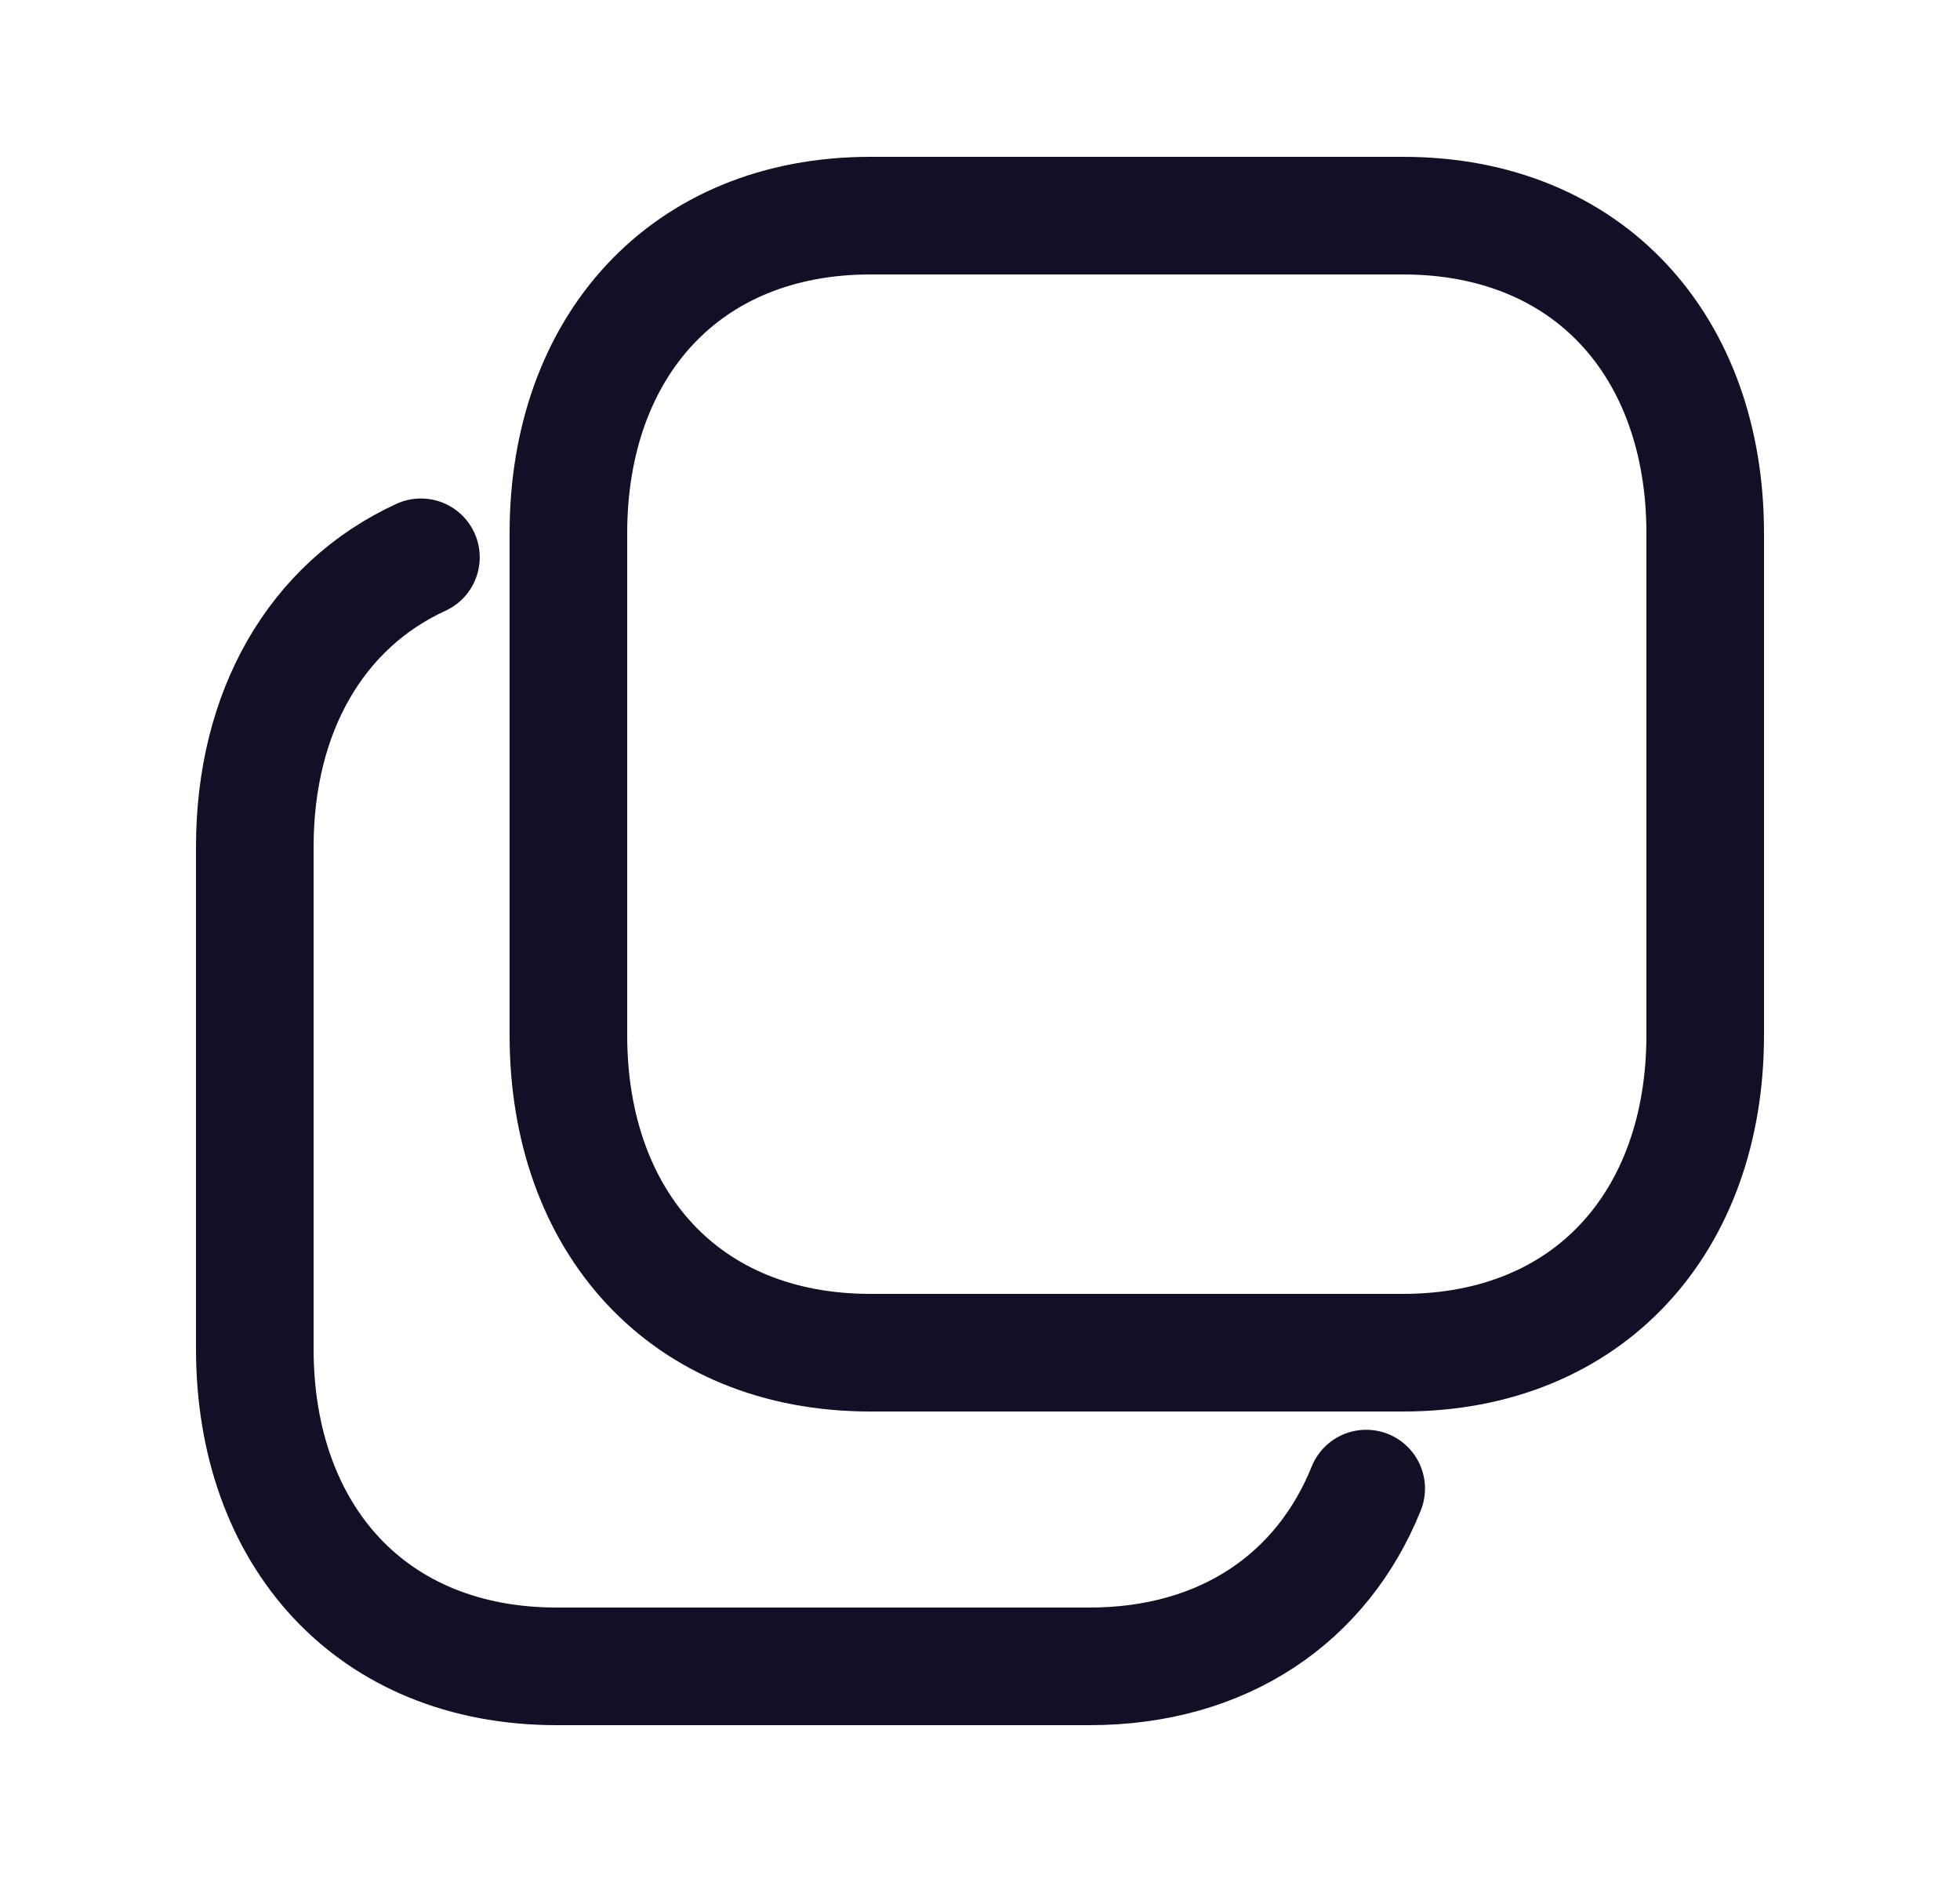
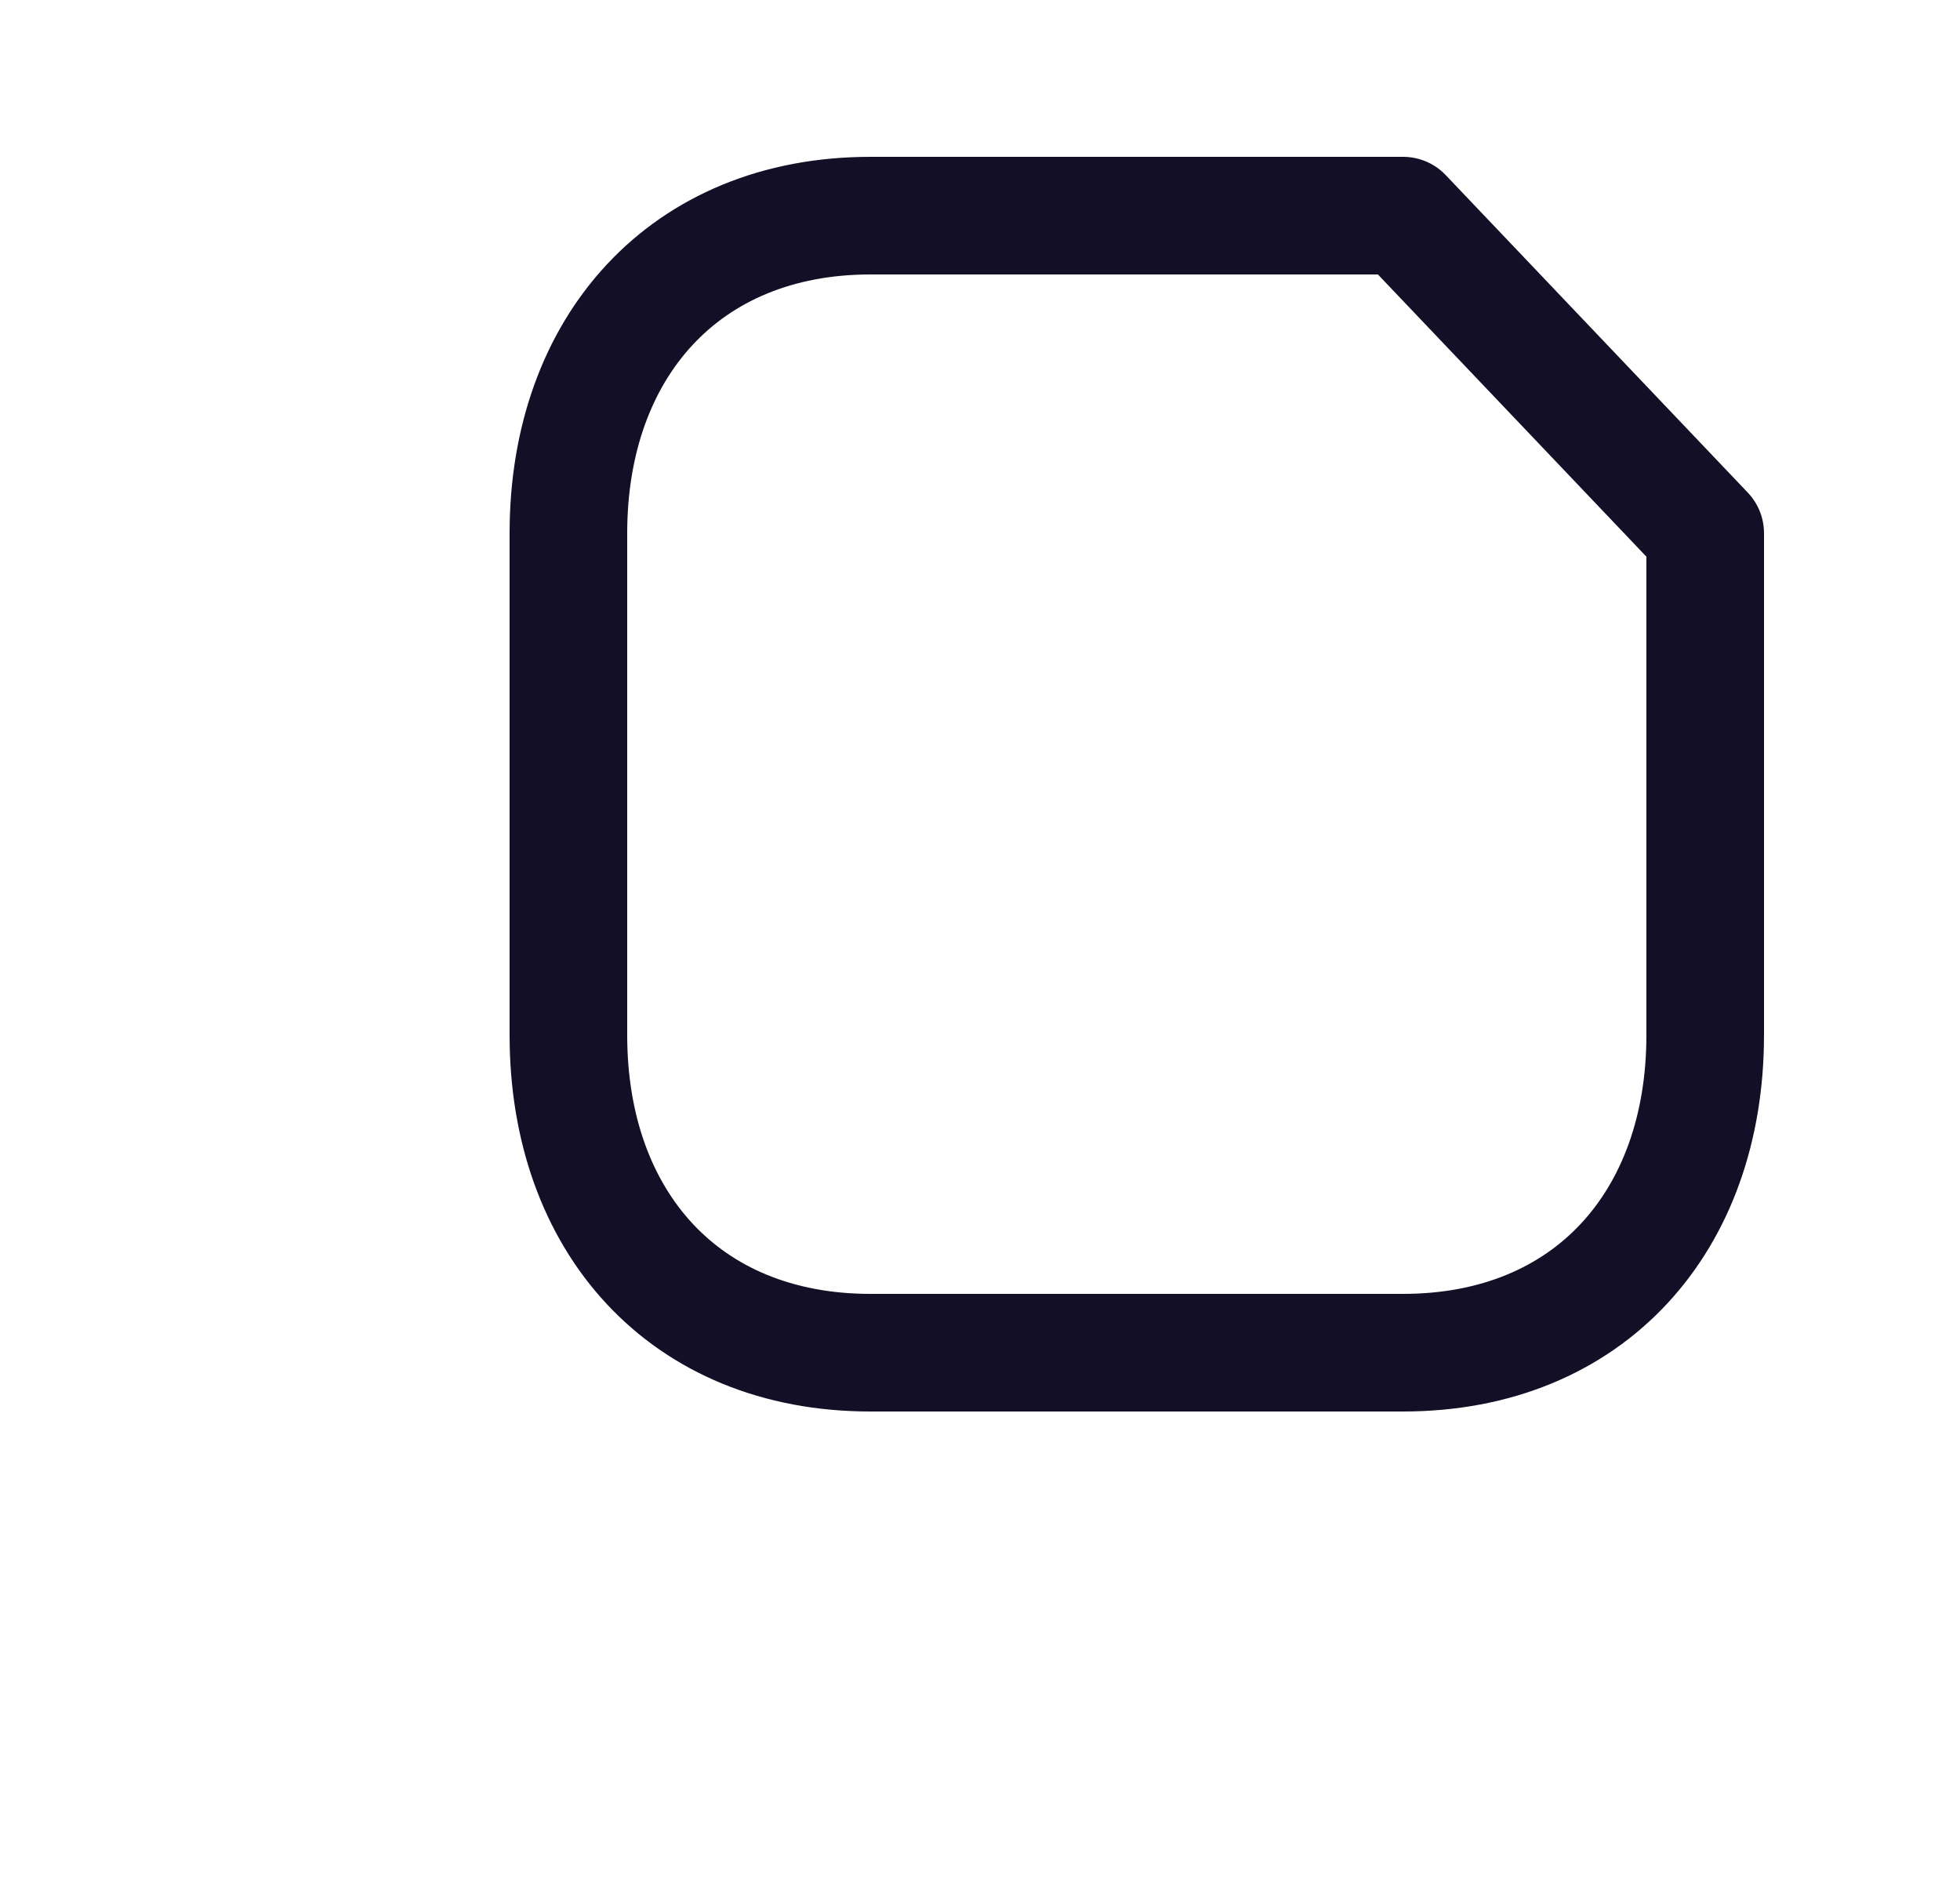
<svg xmlns="http://www.w3.org/2000/svg" width="25" height="24" viewBox="0 0 25 24" fill="none">
-   <path fill-rule="evenodd" clip-rule="evenodd" d="M17.897 2.75H11.102C8.734 2.75 7.25 4.427 7.25 6.799V13.201C7.25 15.574 8.727 17.25 11.102 17.25H17.896C20.272 17.25 21.75 15.574 21.75 13.201V6.799C21.75 4.427 20.272 2.75 17.897 2.75Z" stroke="#130F26" stroke-width="1.5" stroke-linecap="round" stroke-linejoin="round" />
-   <path d="M5.369 7.107C4.033 7.72 3.25 9.076 3.25 10.799V17.201C3.25 19.574 4.727 21.25 7.102 21.25H13.896C15.617 21.25 16.867 20.37 17.426 18.983" stroke="#130F26" stroke-width="1.5" stroke-linecap="round" stroke-linejoin="round" />
+   <path fill-rule="evenodd" clip-rule="evenodd" d="M17.897 2.75H11.102C8.734 2.75 7.25 4.427 7.25 6.799V13.201C7.25 15.574 8.727 17.25 11.102 17.25H17.896C20.272 17.25 21.75 15.574 21.75 13.201V6.799Z" stroke="#130F26" stroke-width="1.5" stroke-linecap="round" stroke-linejoin="round" />
</svg>